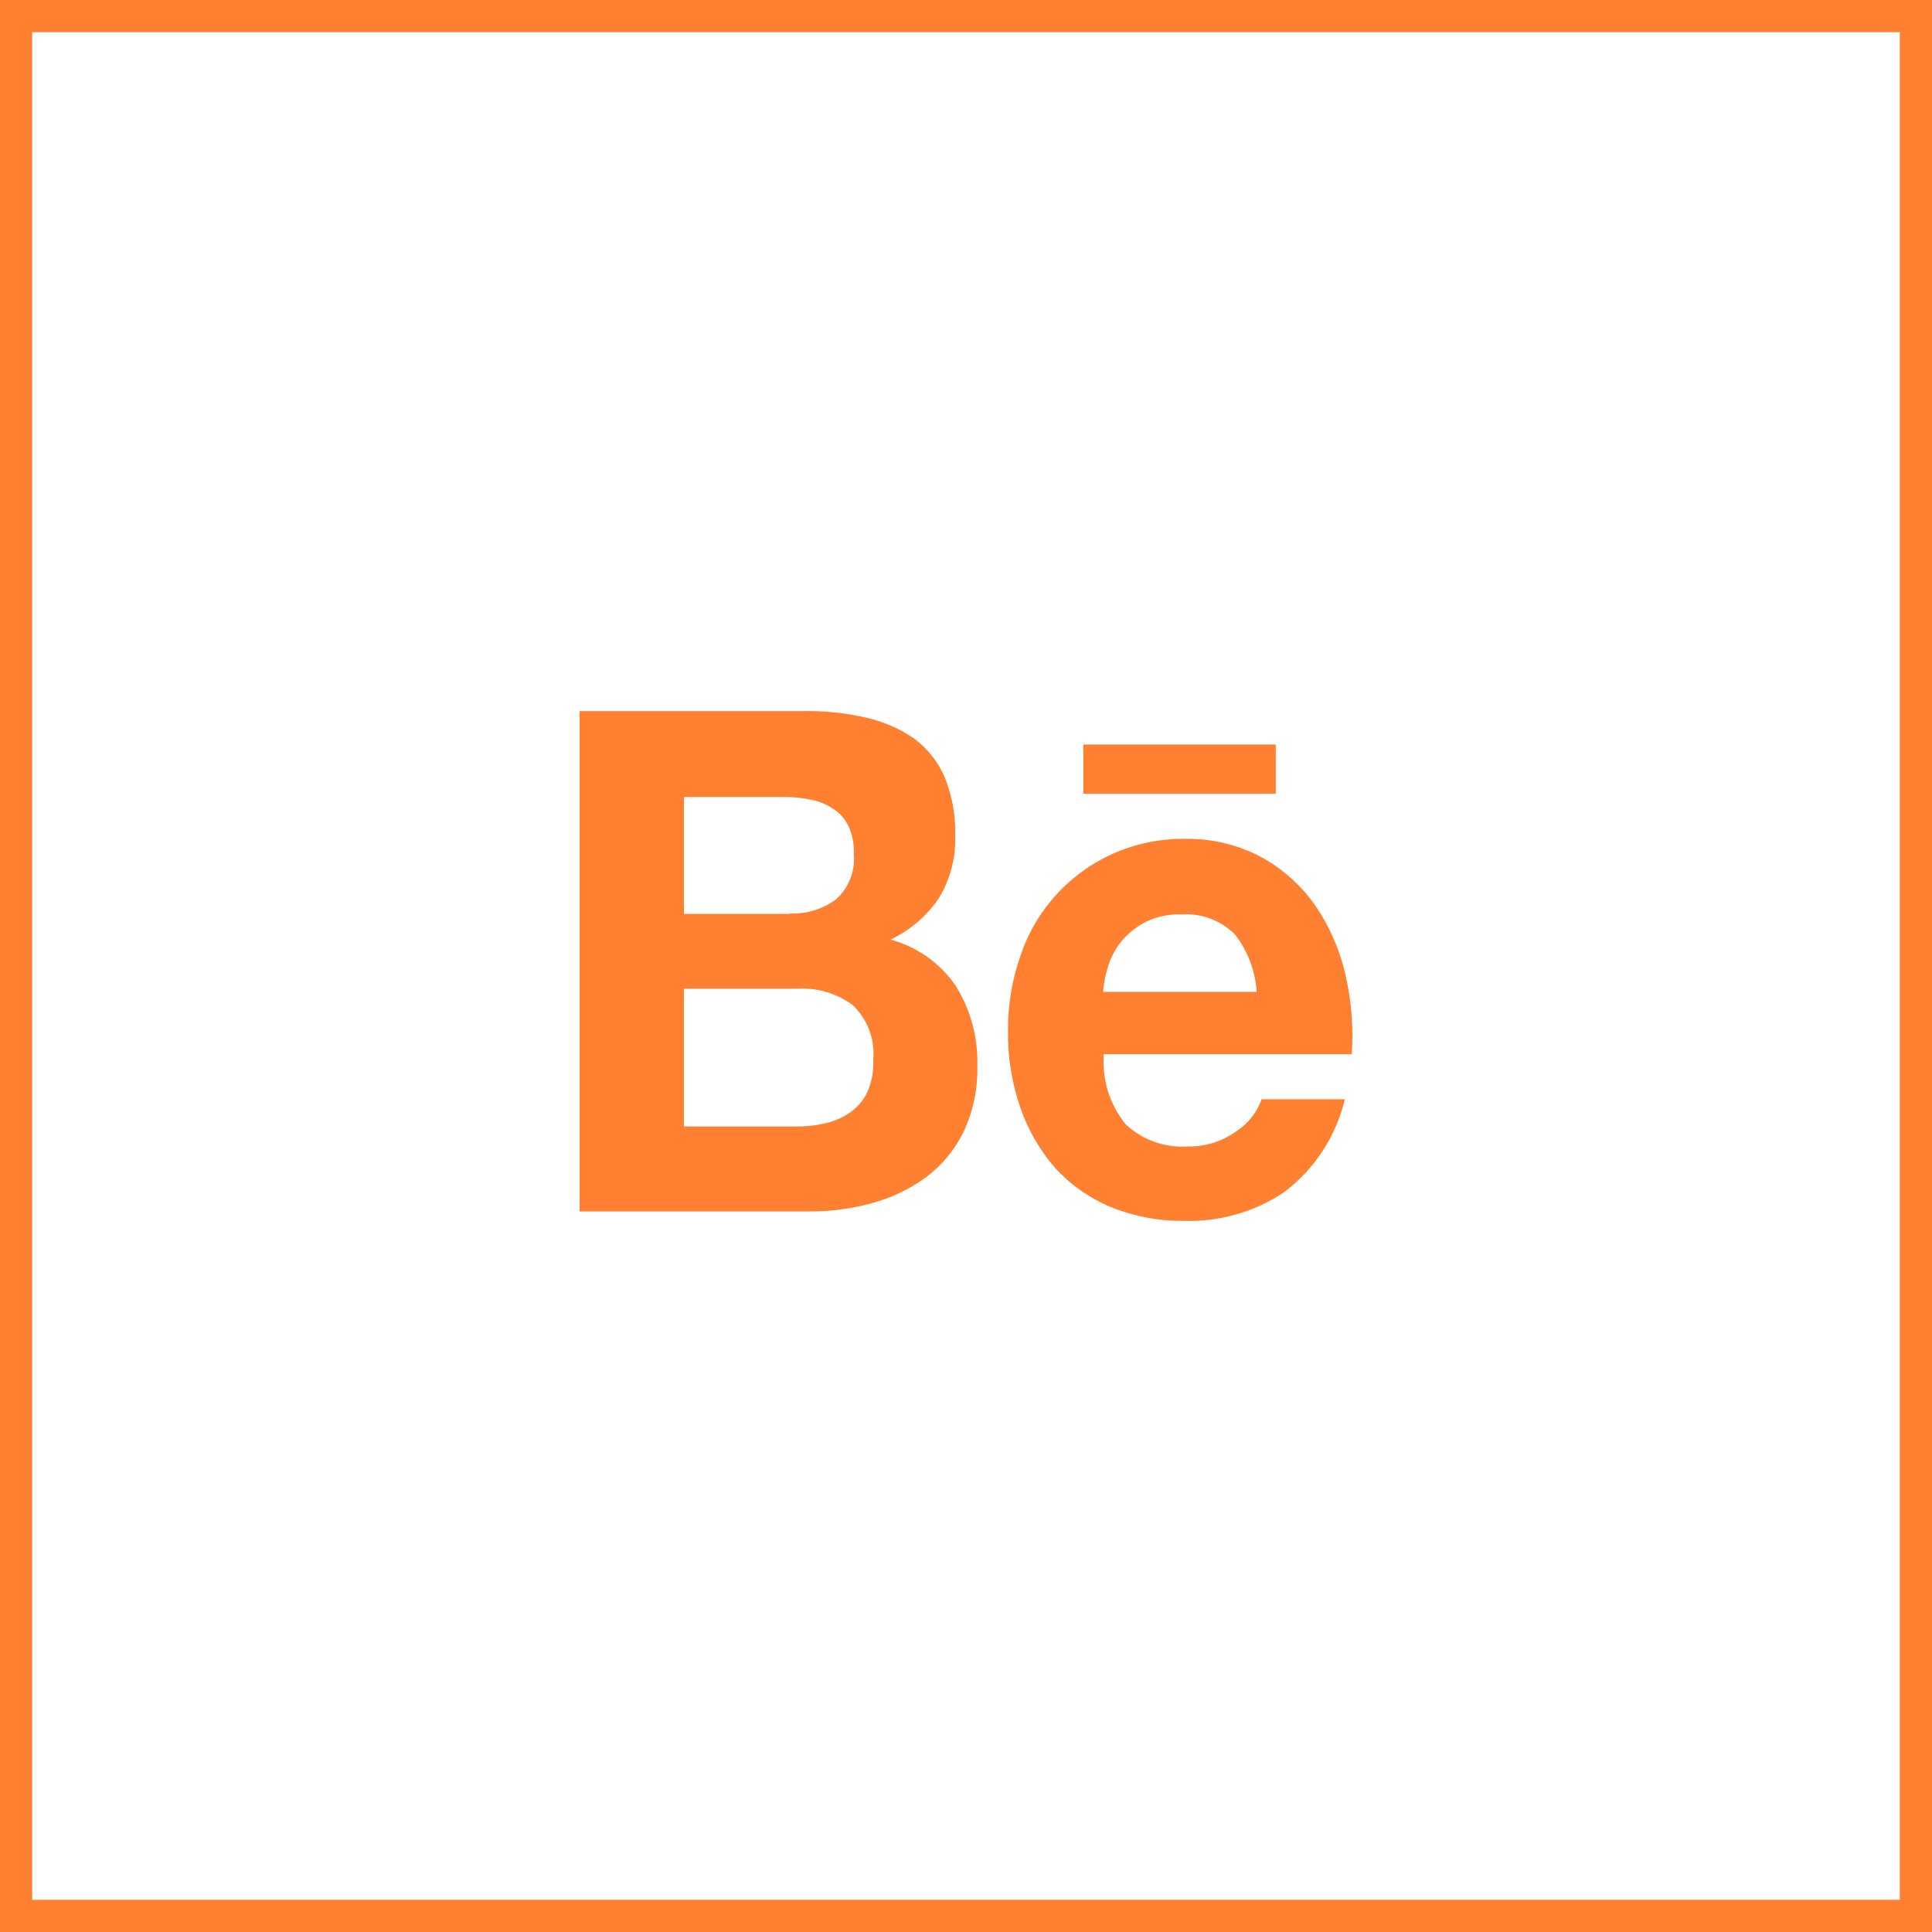
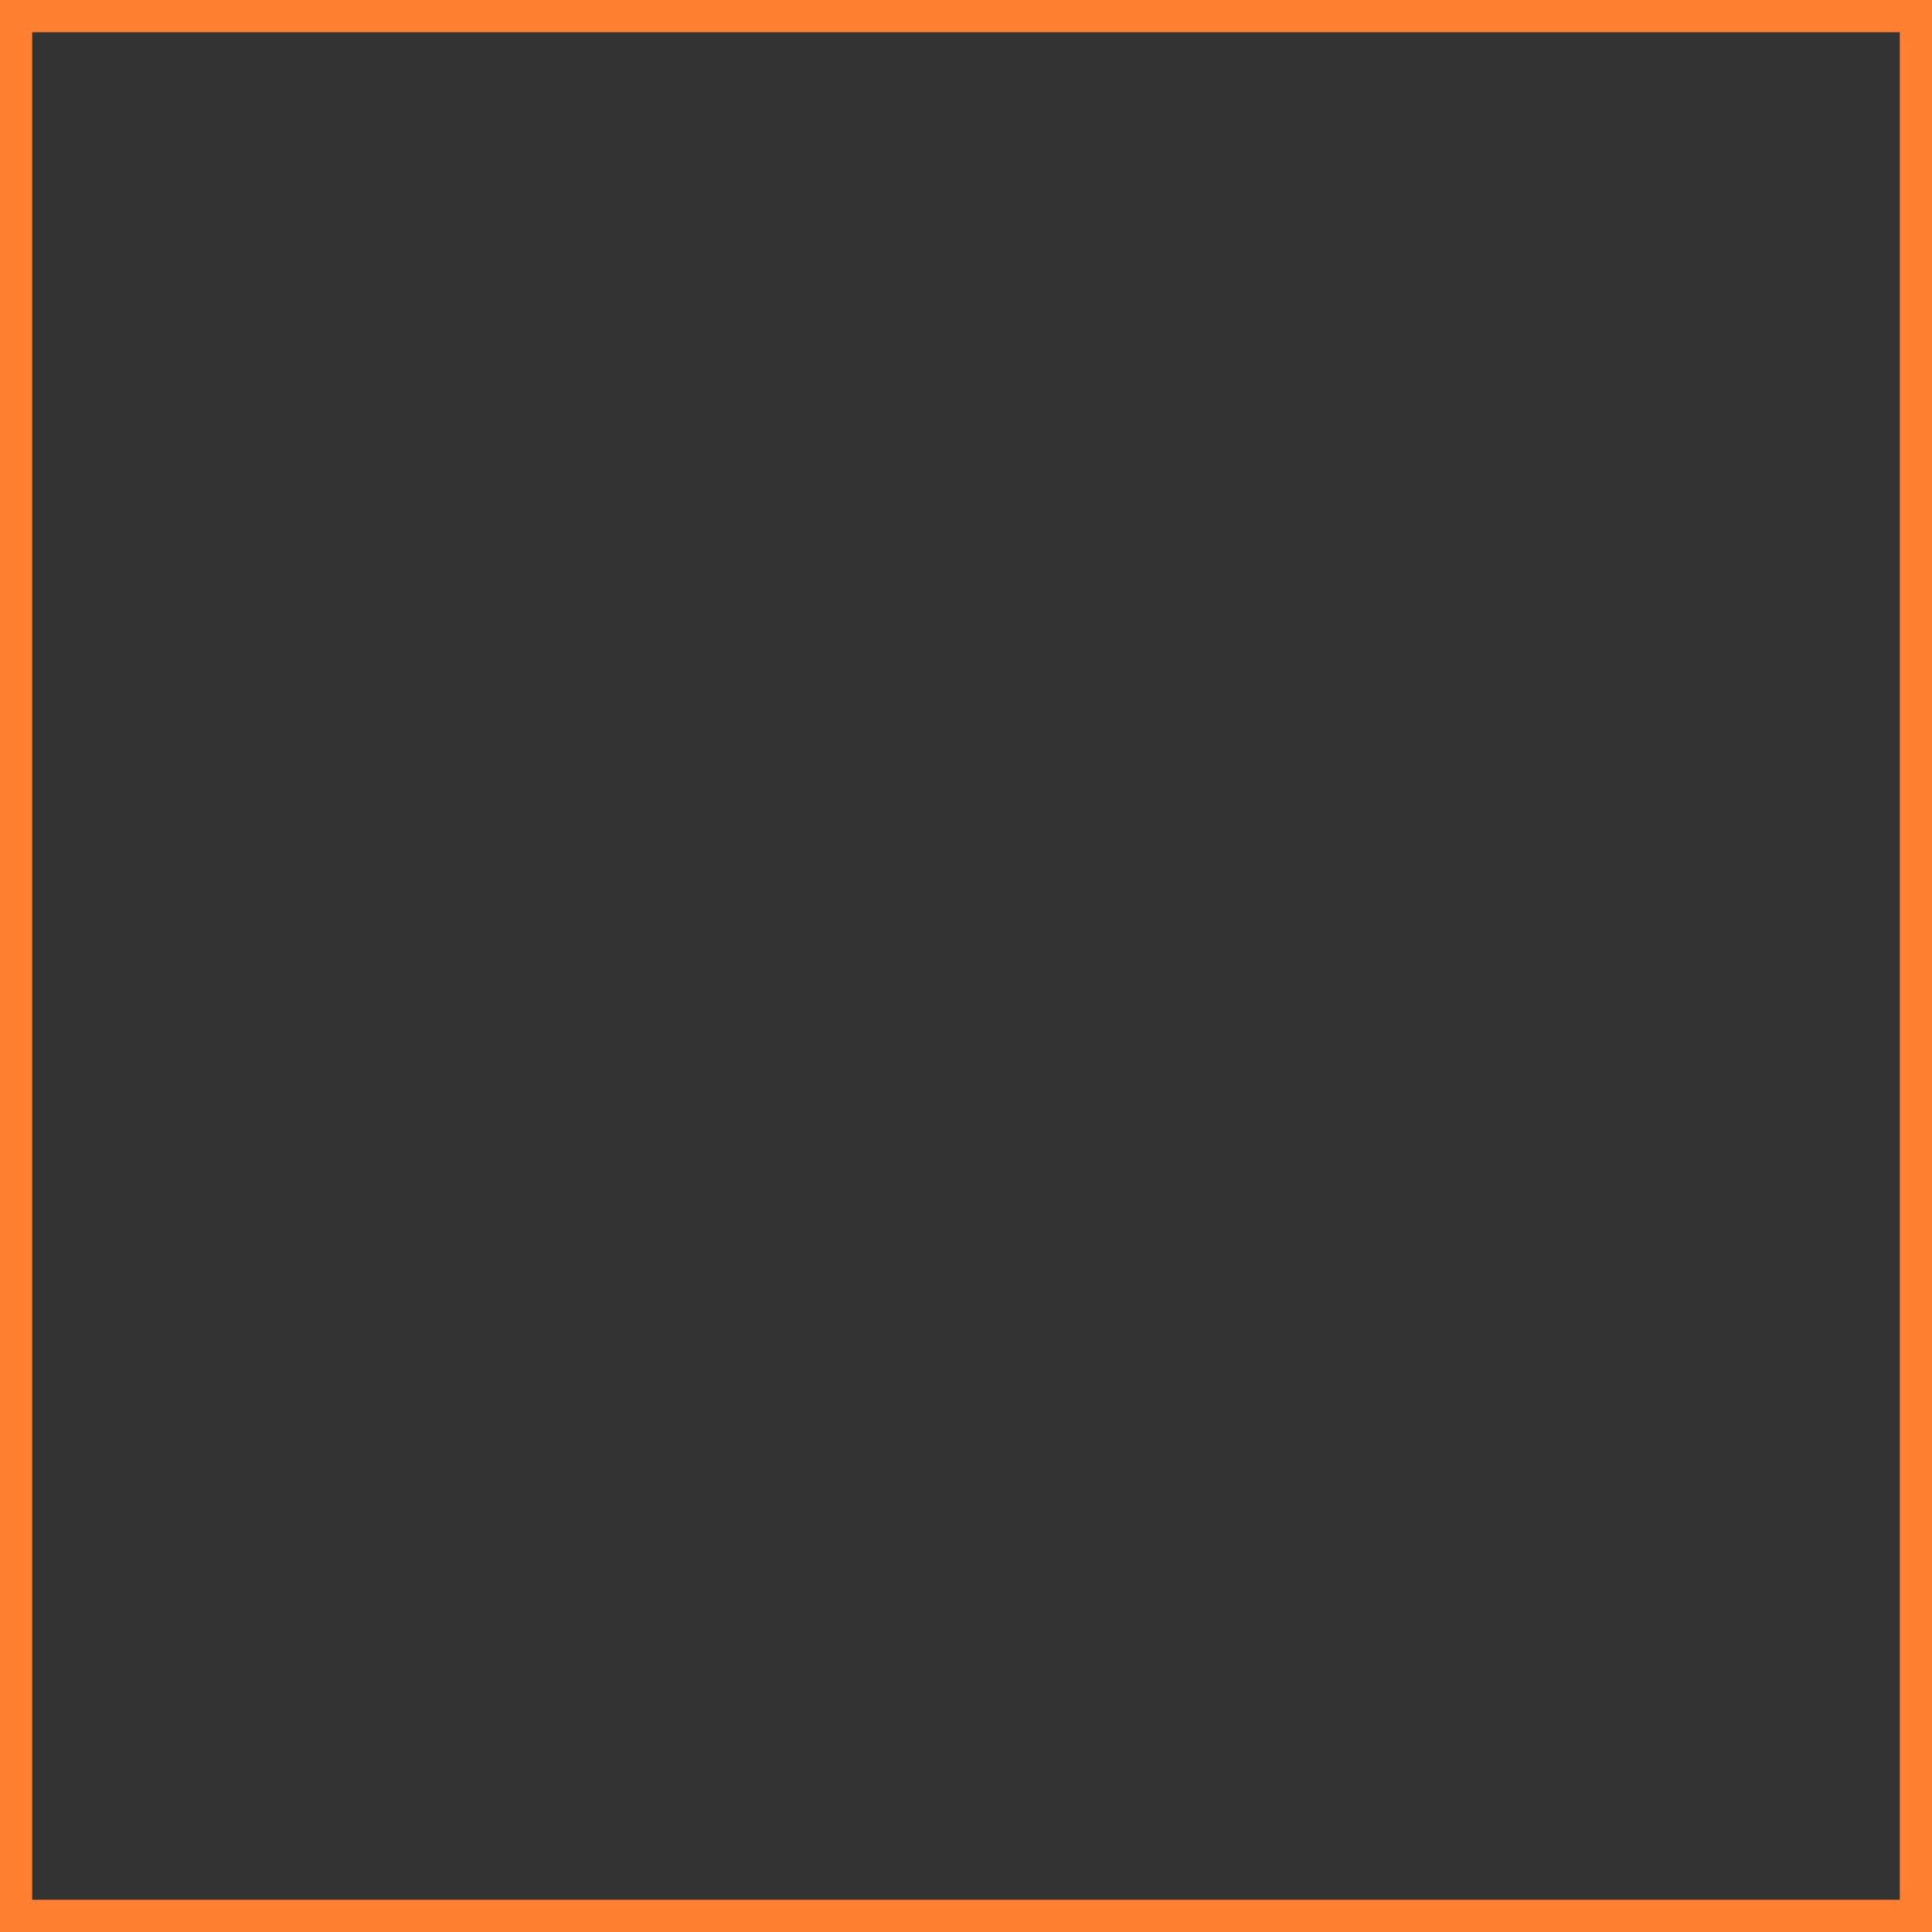
<svg xmlns="http://www.w3.org/2000/svg" width="60" height="60" viewBox="0 0 60 60" fill="none">
  <rect x="0" y="0" width="60" height="60" fill="#333333" stroke="none" />
-   <rect x="0.5" y="0.5" width="59" height="59" fill="white" />
  <rect x="0.5" y="0.5" width="59" height="59" stroke="#FF8030" />
-   <path d="M34.969 34.927C35.224 35.163 35.523 35.344 35.85 35.461C36.177 35.577 36.524 35.626 36.87 35.604C37.419 35.618 37.957 35.451 38.401 35.129C38.763 34.894 39.037 34.545 39.18 34.139H41.765C41.49 35.297 40.817 36.321 39.865 37.035C38.951 37.642 37.871 37.949 36.774 37.915C35.991 37.925 35.215 37.778 34.49 37.482C33.834 37.209 33.246 36.795 32.767 36.271C32.29 35.722 31.923 35.085 31.687 34.397C31.422 33.627 31.293 32.818 31.304 32.004C31.299 31.204 31.433 30.409 31.7 29.655C32.06 28.595 32.746 27.675 33.66 27.028C34.574 26.381 35.668 26.039 36.788 26.051C37.615 26.034 38.433 26.228 39.164 26.614C39.825 26.976 40.395 27.484 40.832 28.099C41.278 28.744 41.598 29.468 41.775 30.232C41.969 31.053 42.038 31.898 41.98 32.74H34.281C34.218 33.53 34.465 34.314 34.969 34.927ZM24.947 22.084C25.595 22.072 26.243 22.139 26.875 22.282C27.408 22.398 27.913 22.615 28.365 22.92C28.783 23.223 29.113 23.631 29.323 24.102C29.564 24.681 29.68 25.305 29.664 25.932C29.692 26.621 29.516 27.303 29.158 27.893C28.782 28.45 28.263 28.894 27.655 29.18C28.48 29.402 29.199 29.912 29.682 30.617C30.146 31.364 30.379 32.232 30.352 33.111C30.368 33.812 30.223 34.507 29.929 35.143C29.657 35.699 29.259 36.183 28.766 36.556C28.259 36.926 27.689 37.2 27.083 37.363C26.455 37.537 25.806 37.624 25.155 37.622H18V22.084H24.947ZM24.712 34.984C25.02 34.988 25.328 34.955 25.628 34.885C25.902 34.825 26.162 34.712 26.394 34.553C26.622 34.395 26.805 34.182 26.928 33.934C27.07 33.617 27.136 33.271 27.119 32.925C27.15 32.609 27.108 32.29 26.997 31.993C26.886 31.696 26.708 31.428 26.477 31.21C25.987 30.85 25.388 30.671 24.781 30.705H21.241V34.984H24.712ZM38.347 29.017C38.132 28.802 37.873 28.635 37.587 28.528C37.302 28.421 36.997 28.377 36.693 28.398C36.289 28.382 35.889 28.472 35.53 28.657C35.246 28.813 34.995 29.024 34.792 29.277C34.611 29.514 34.477 29.782 34.396 30.069C34.322 30.308 34.276 30.554 34.259 30.803H39.028C38.986 30.153 38.75 29.531 38.349 29.018L38.347 29.017ZM24.534 28.369C25.044 28.39 25.545 28.237 25.957 27.936C26.356 27.581 26.564 27.056 26.517 26.523C26.53 26.216 26.469 25.91 26.339 25.632C26.228 25.411 26.056 25.226 25.844 25.099C25.629 24.959 25.386 24.866 25.133 24.825C24.858 24.771 24.578 24.747 24.298 24.752H21.241V28.383H24.534V28.369ZM39.62 23.122H33.644V24.649H39.62V23.122Z" fill="#FF8030" />
</svg>